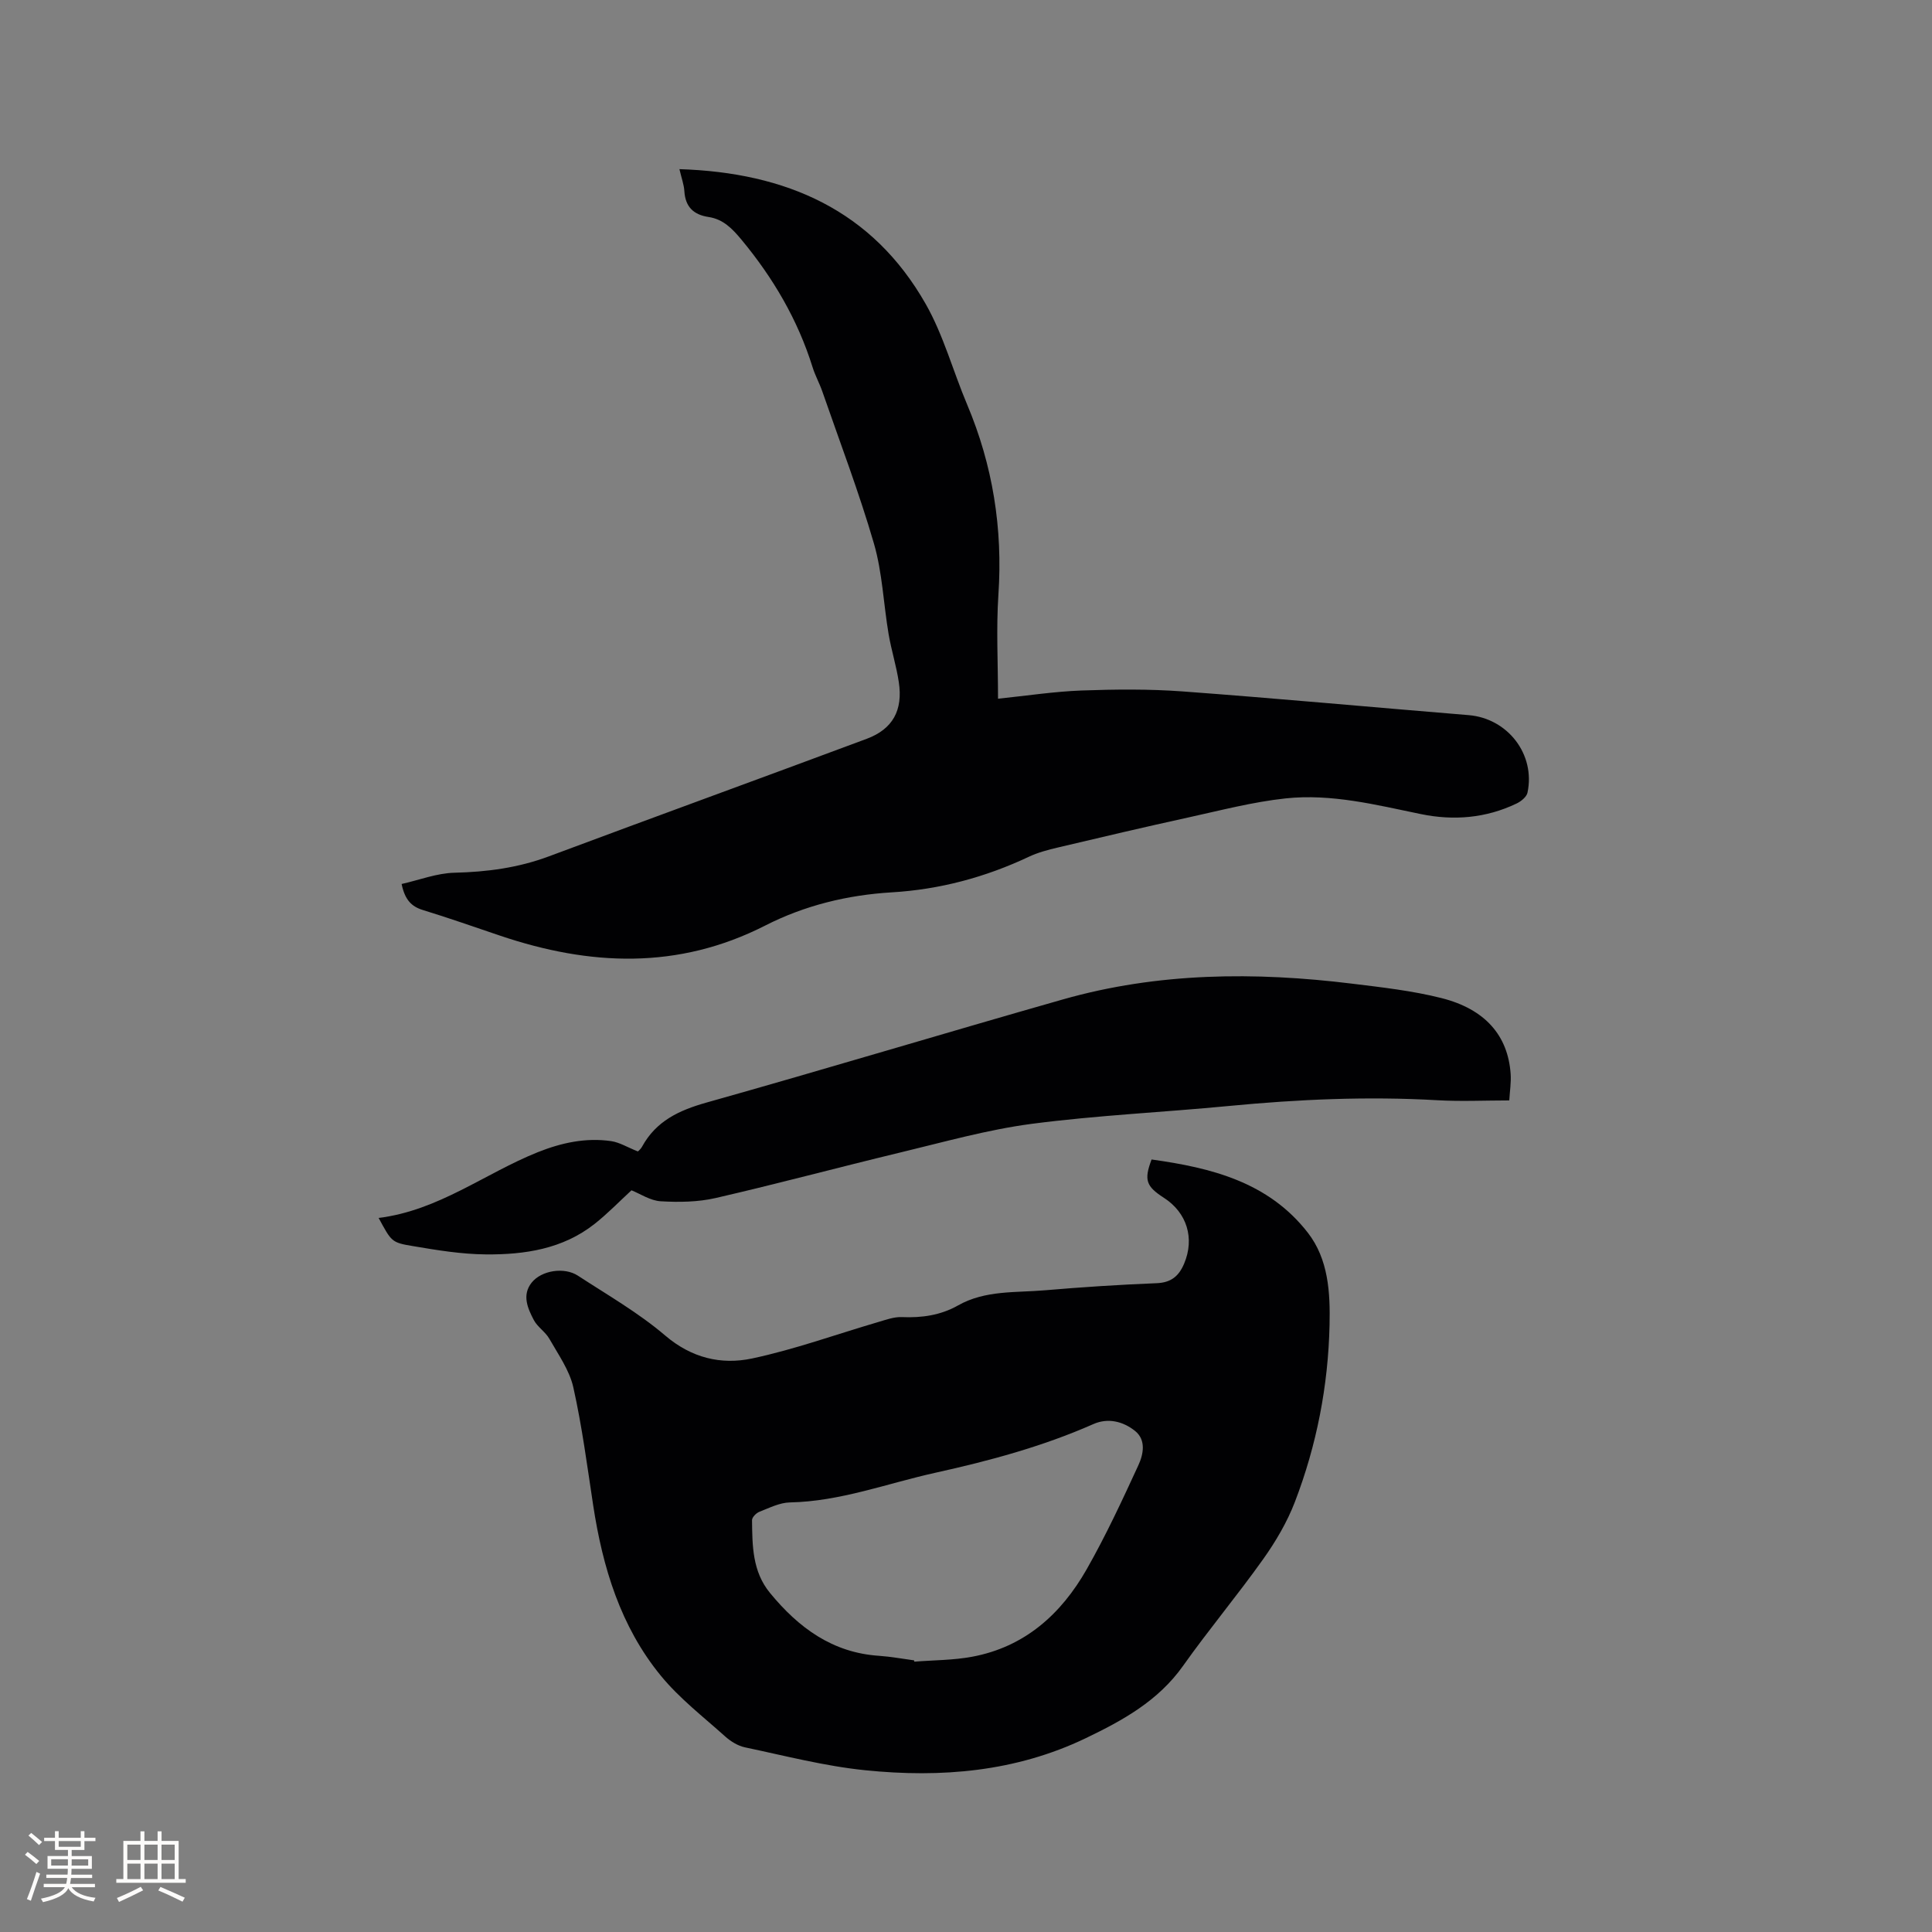
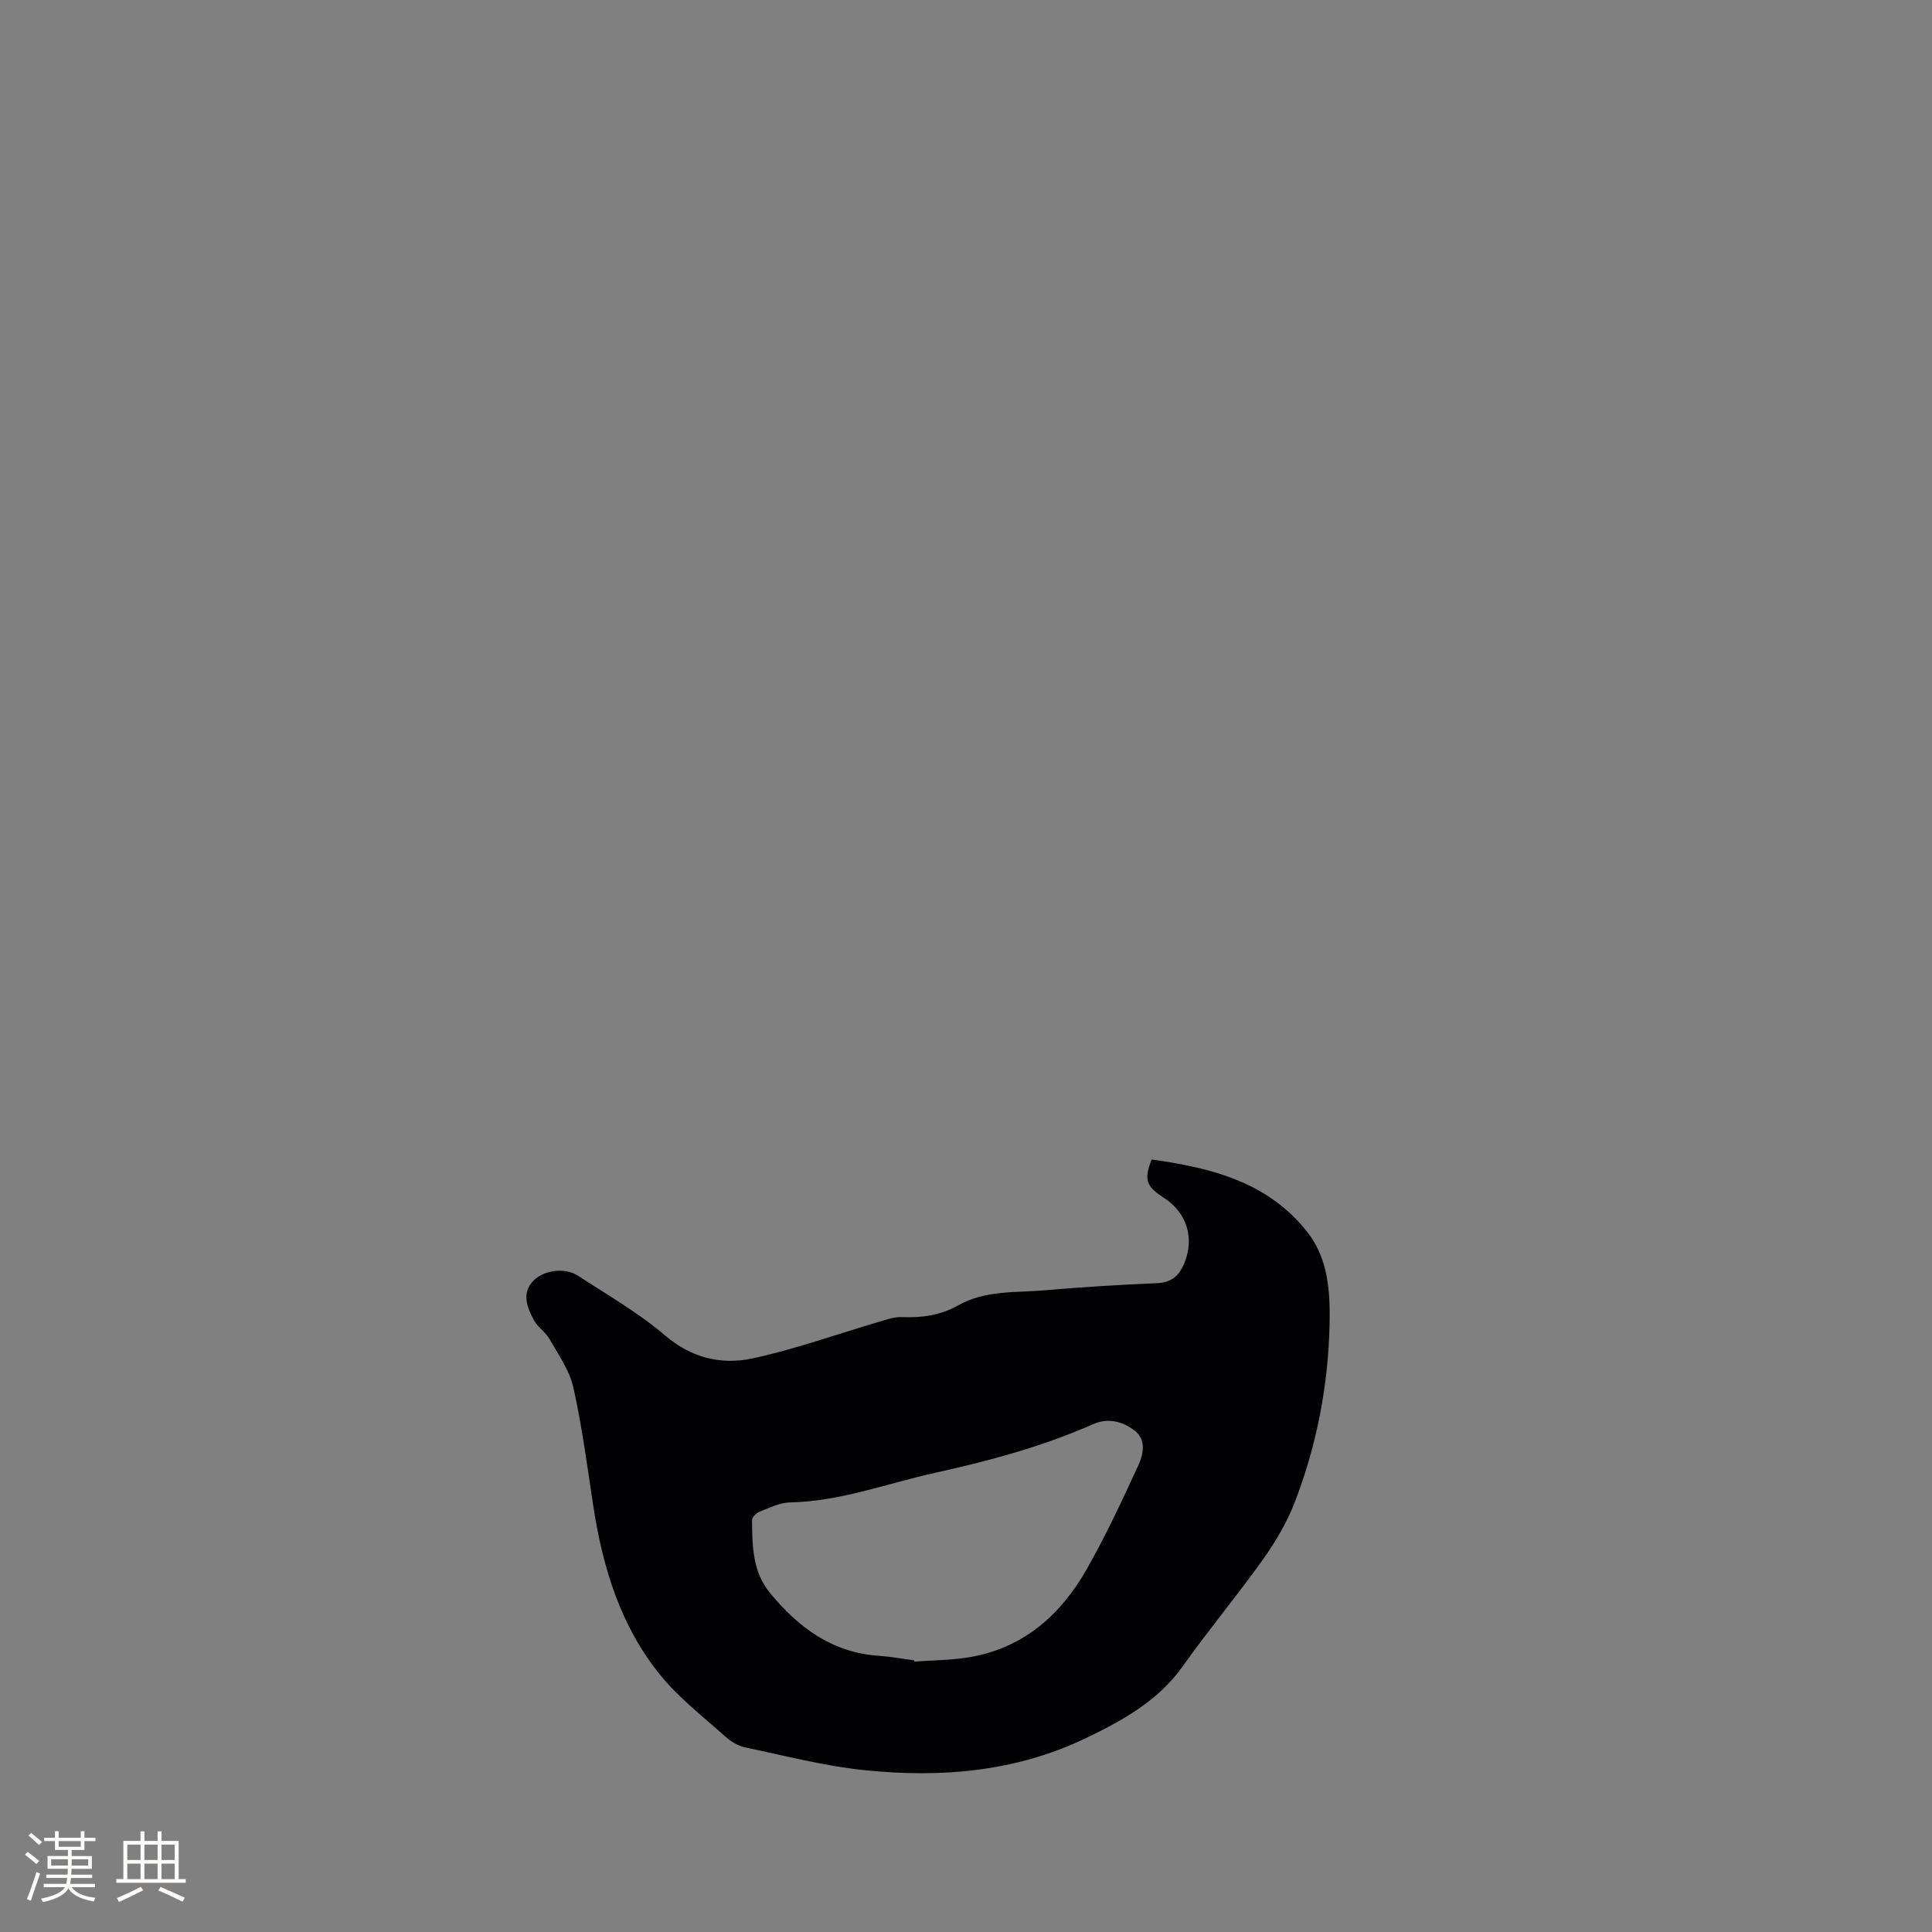
<svg xmlns="http://www.w3.org/2000/svg" enable-background="new 0 0 400 400" viewBox="0 0 400 400">
  <rect x="0" y="0" width="400" height="400" fill="#808080" stroke="none" />
  <g fill="#010103">
    <path d="m238.42 240.06c12.31 1.71 24.16 4.64 32.33 15.13 4.31 5.53 4.67 12.46 4.52 19.14-.28 12.58-2.66 24.86-7.17 36.61-1.61 4.19-3.96 8.19-6.57 11.86-5.34 7.51-11.28 14.6-16.6 22.11-5.14 7.25-12.5 11.3-20.15 14.97-14.49 6.96-29.97 8.23-45.64 6.63-8.38-.85-16.63-3-24.9-4.74-1.46-.31-2.94-1.22-4.07-2.23-4.56-4.09-9.51-7.91-13.36-12.61-8.34-10.18-12.04-22.43-14-35.28-1.24-8.16-2.31-16.38-4.11-24.42-.8-3.55-3.12-6.8-4.97-10.06-.82-1.44-2.46-2.43-3.22-3.89-1.27-2.42-2.47-5.16-.45-7.71 2.05-2.58 6.79-3.29 9.6-1.45 6.11 3.99 12.52 7.66 18.04 12.37 5.48 4.68 11.61 6.12 18 4.77 8.85-1.88 17.43-5 26.14-7.55 1.6-.47 3.27-1.09 4.89-1.02 4.12.18 8.03-.38 11.63-2.42 5.63-3.18 11.91-2.61 17.97-3.13 7.7-.66 15.42-1.16 23.15-1.47 3.01-.12 4.61-1.49 5.69-4.07 2.19-5.2.6-10.51-4.19-13.6-3.7-2.39-4.16-3.68-2.56-7.94zm-49.16 103.7c.01.09.03.18.04.27 4-.32 8.05-.29 11.97-1.02 10.87-2.02 18.42-8.81 23.7-18.08 3.97-6.97 7.36-14.28 10.72-21.57 1.03-2.24 1.65-5.22-.69-7.1-2.46-1.97-5.59-2.77-8.65-1.41-10.51 4.64-21.52 7.6-32.7 10.07-10 2.21-19.67 5.93-30.1 6.14-2.13.04-4.27 1.14-6.33 1.94-.65.25-1.52 1.14-1.52 1.72.06 5.29.06 10.62 3.71 15.07 5.91 7.2 12.92 12.4 22.62 13.03 2.43.17 4.83.62 7.23.94z" />
-     <path d="m140.67 35.02c22.13.7 39.95 8.49 51 27.94 3.67 6.46 5.64 13.87 8.56 20.78 5.32 12.61 7.4 25.68 6.48 39.36-.47 7.05-.08 14.16-.08 21.56 6-.62 11.64-1.49 17.3-1.7 6.96-.25 13.96-.32 20.9.19 19.76 1.46 39.48 3.29 59.23 4.91 8.08.66 13.88 8.11 12.19 16.05-.19.88-1.33 1.81-2.26 2.25-6.34 3.04-13.05 3.59-19.85 2.18-9.25-1.91-18.5-4.25-27.97-3.24-6.8.73-13.49 2.49-20.2 3.96-9 1.97-17.96 4.08-26.92 6.2-2.05.48-4.14 1.03-6.03 1.92-9.01 4.25-18.46 6.78-28.38 7.37-9.22.55-18.06 2.72-26.22 6.88-18.05 9.19-36.32 8.36-54.88 2.09-5.31-1.79-10.6-3.66-15.96-5.3-2.4-.73-3.75-2.12-4.43-5.4 3.66-.82 7.28-2.24 10.93-2.33 6.75-.16 13.23-1.02 19.59-3.4 21.9-8.18 43.88-16.17 65.78-24.33 5.38-2.01 7.52-5.9 6.64-11.72-.5-3.34-1.54-6.6-2.11-9.93-1.06-6.26-1.29-12.73-3.04-18.77-3.09-10.64-7.06-21.02-10.69-31.5-.59-1.7-1.48-3.29-2.01-5-3.07-9.84-8.16-18.5-14.73-26.42-1.92-2.31-3.79-4.23-6.79-4.69-3.13-.47-4.83-2.1-5.03-5.35-.08-1.34-.58-2.66-1.02-4.56z" />
-     <path d="m78.39 252.16c12.44-1.54 21.99-9.22 32.95-13.61 4.89-1.95 9.95-3.06 15.21-2.29 1.74.26 3.36 1.28 5.5 2.13-.07.08.55-.38.89-1 2.91-5.3 7.64-7.51 13.31-9.11 24.66-6.93 49.18-14.35 73.81-21.36 19.68-5.6 39.75-5.74 59.9-3.26 6.19.76 12.45 1.46 18.47 2.98 9.08 2.29 13.77 7.78 14.33 15.66.13 1.78-.17 3.58-.28 5.53-5.06 0-10 .24-14.9-.04-14.43-.83-28.79-.19-43.15 1.19-13.6 1.31-27.29 1.93-40.83 3.7-9.18 1.21-18.2 3.77-27.24 5.94-12.75 3.07-25.42 6.48-38.2 9.42-3.66.84-7.6.89-11.38.67-2.15-.13-4.23-1.55-6.04-2.27-2.5 2.3-4.92 4.81-7.64 6.96-6.59 5.2-14.48 6.38-22.5 6.31-5.04-.04-10.11-.87-15.11-1.72-4.48-.73-4.44-.95-7.1-5.83z" />
  </g>
  <path d="m5.17 384 .55-.58c.85.61 1.65 1.24 2.4 1.87l-.59.64c-.83-.73-1.62-1.38-2.36-1.93m1.22 9.53-.82-.34c.71-1.76 1.37-3.64 1.98-5.63.24.13.5.25.76.36-.6 1.67-1.24 3.54-1.92 5.61m-.5-13.5.57-.54c.56.44 1.31 1.06 2.26 1.87l-.64.64c-.68-.66-1.41-1.32-2.19-1.97m3.25.46h2.24v-1.36h.77v1.36h4.57v-1.36h.76v1.36h2.28v.69h-2.28v1.84h-2.64v1.26h4.18v2.64h-4.21c0 .45-.02.86-.05 1.21h4.32v.69h-4.38c-.04.34-.1.75-.19 1.22h5.15v.69h-4.82c.87 1.19 2.51 1.92 4.93 2.19-.17.31-.3.57-.37.76-2.77-.49-4.52-1.41-5.26-2.76-.56 1.26-2.3 2.23-5.24 2.9-.12-.24-.26-.48-.43-.72 2.73-.55 4.38-1.34 4.96-2.38h-4.38v-.69h4.65c.1-.38.17-.79.21-1.22h-4.32v-.69h4.4c.03-.34.05-.75.05-1.21h-4.2v-2.64h4.23v-1.26h-2.69v-1.84h-2.24zm1.46 4.46v1.29h3.45c.01-.4.02-.57.01-.53v-.32-.45h-3.46zm1.55-2.59h4.57v-1.19h-4.57zm6.11 2.59h-3.42v.77c-.01.19-.01.37-.02.53h3.44z" fill="#fcfbfa" />
  <path d="m32.63 379.16h.82v1.98h3.54v7.89h1.46v.78h-14.37v-.78h1.46v-7.89h3.54v-1.98h.82v1.98h2.73zm-3.49 11.48.5.73c-1.61.82-3.28 1.63-5 2.41-.13-.27-.28-.55-.44-.82 1.75-.72 3.4-1.49 4.94-2.32m-2.78-5.55h2.73v-3.18h-2.73zm0 3.95h2.73v-3.2h-2.73zm3.54-3.95h2.73v-3.18h-2.73zm0 3.95h2.73v-3.2h-2.73zm7.89 4.68c-1.84-.92-3.51-1.7-5.02-2.32l.45-.73c1.89.8 3.57 1.55 5.04 2.23zm-1.62-11.81h-2.73v3.18h2.73zm-2.73 7.13h2.73v-3.2h-2.73z" fill="#fcfbfa" />
</svg>